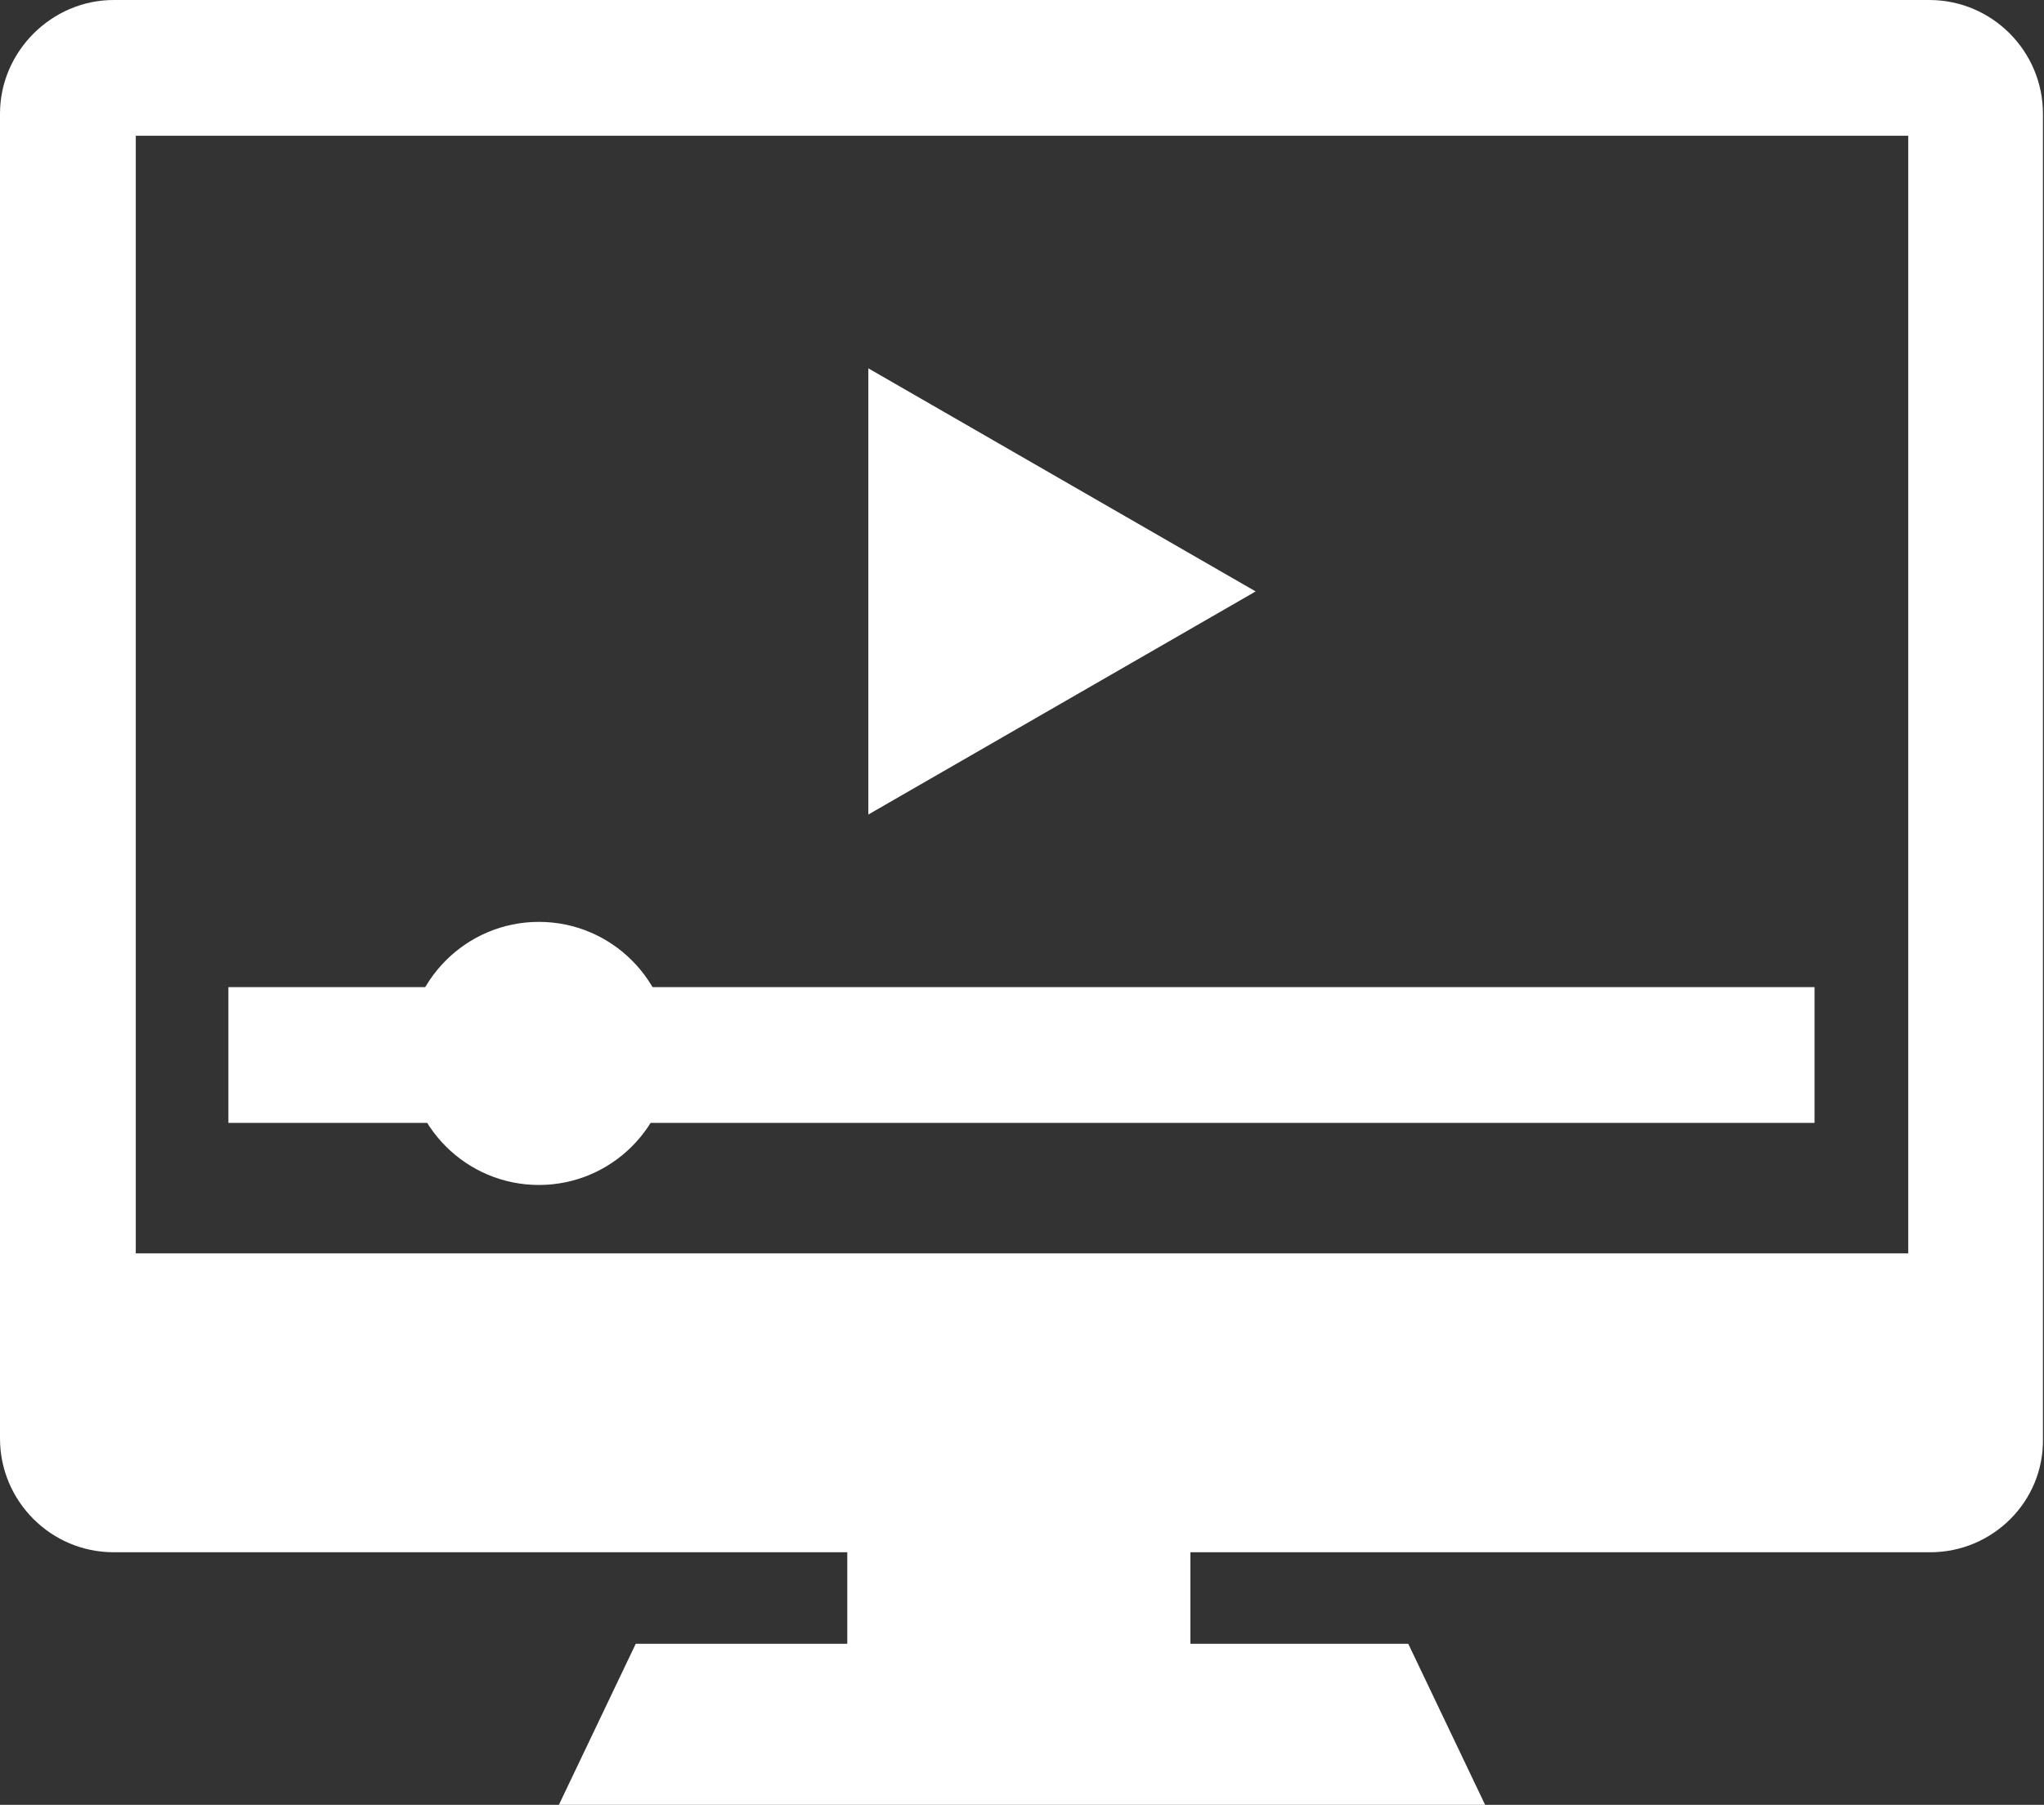
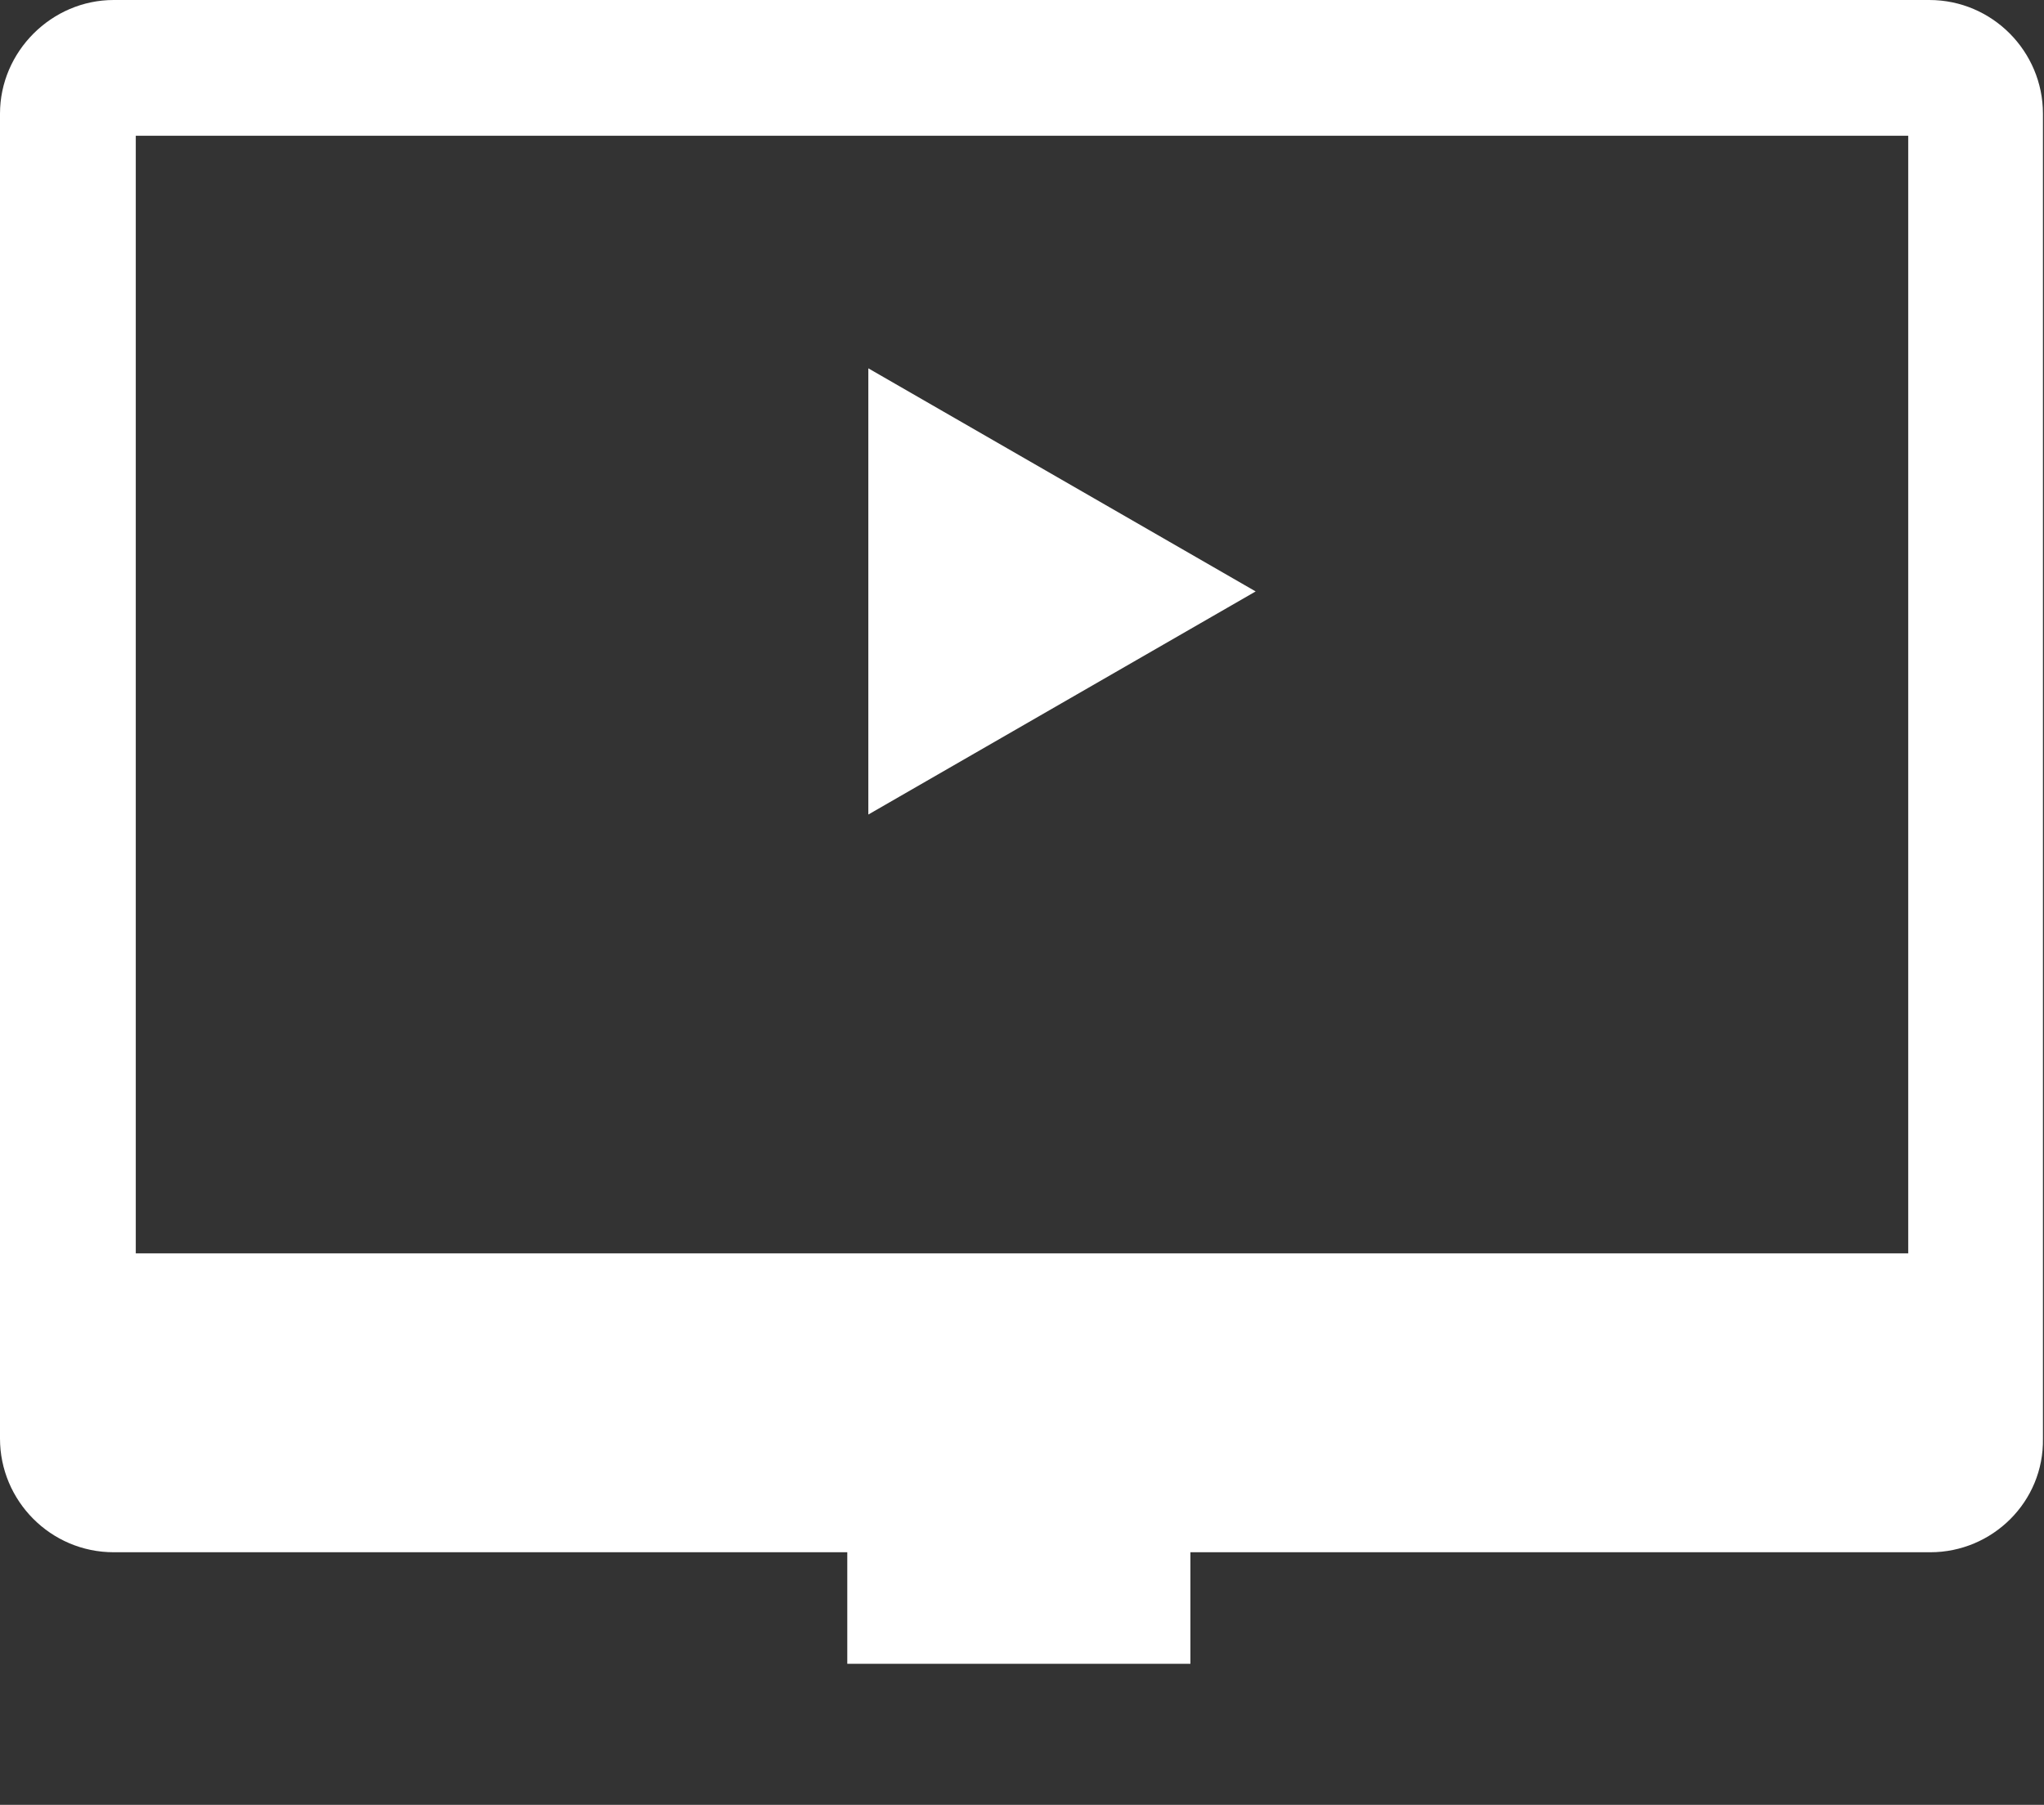
<svg xmlns="http://www.w3.org/2000/svg" version="1.1" x="0px" y="0px" viewBox="0 0 194.2 171.5" style="enable-background:new 0 0 194.2 171.5;" xml:space="preserve">
  <rect x="0" y="0" width="194.2" height="171.5" fill="#333333" stroke="none" />
  <style type="text/css">
	.st0{fill:#FFFFFF;}
</style>
  <g id="bg">
</g>
  <g id="icons">
    <g>
-       <rect x="21.7" y="93.8" class="st0" width="150.7" height="12.9" />
      <path class="st0" d="M183.4,147.5H10.8c-6,0-10.8-4.9-10.8-10.8V10.8C0,4.9,4.9,0,10.8,0h172.5c6,0,10.8,4.9,10.8,10.8v125.9    C194.2,142.7,189.3,147.5,183.4,147.5z M12.9,134.6h168.4V12.9H12.9V134.6z" />
-       <polygon class="st0" points="141.1,171.5 133.8,156.2 60.4,156.2 53.1,171.5   " />
      <polygon class="st0" points="82.5,35 119.3,56.2 82.5,77.4   " />
-       <path class="st0" d="M63.7,100.1c0,6.9-5.6,12.5-12.5,12.5s-12.5-5.6-12.5-12.5c0-6.9,5.6-12.5,12.5-12.5S63.7,93.2,63.7,100.1z" />
      <rect x="6.5" y="119.1" class="st0" width="181.3" height="21.9" />
      <rect x="80.5" y="144.2" class="st0" width="32.6" height="13.9" />
    </g>
  </g>
</svg>